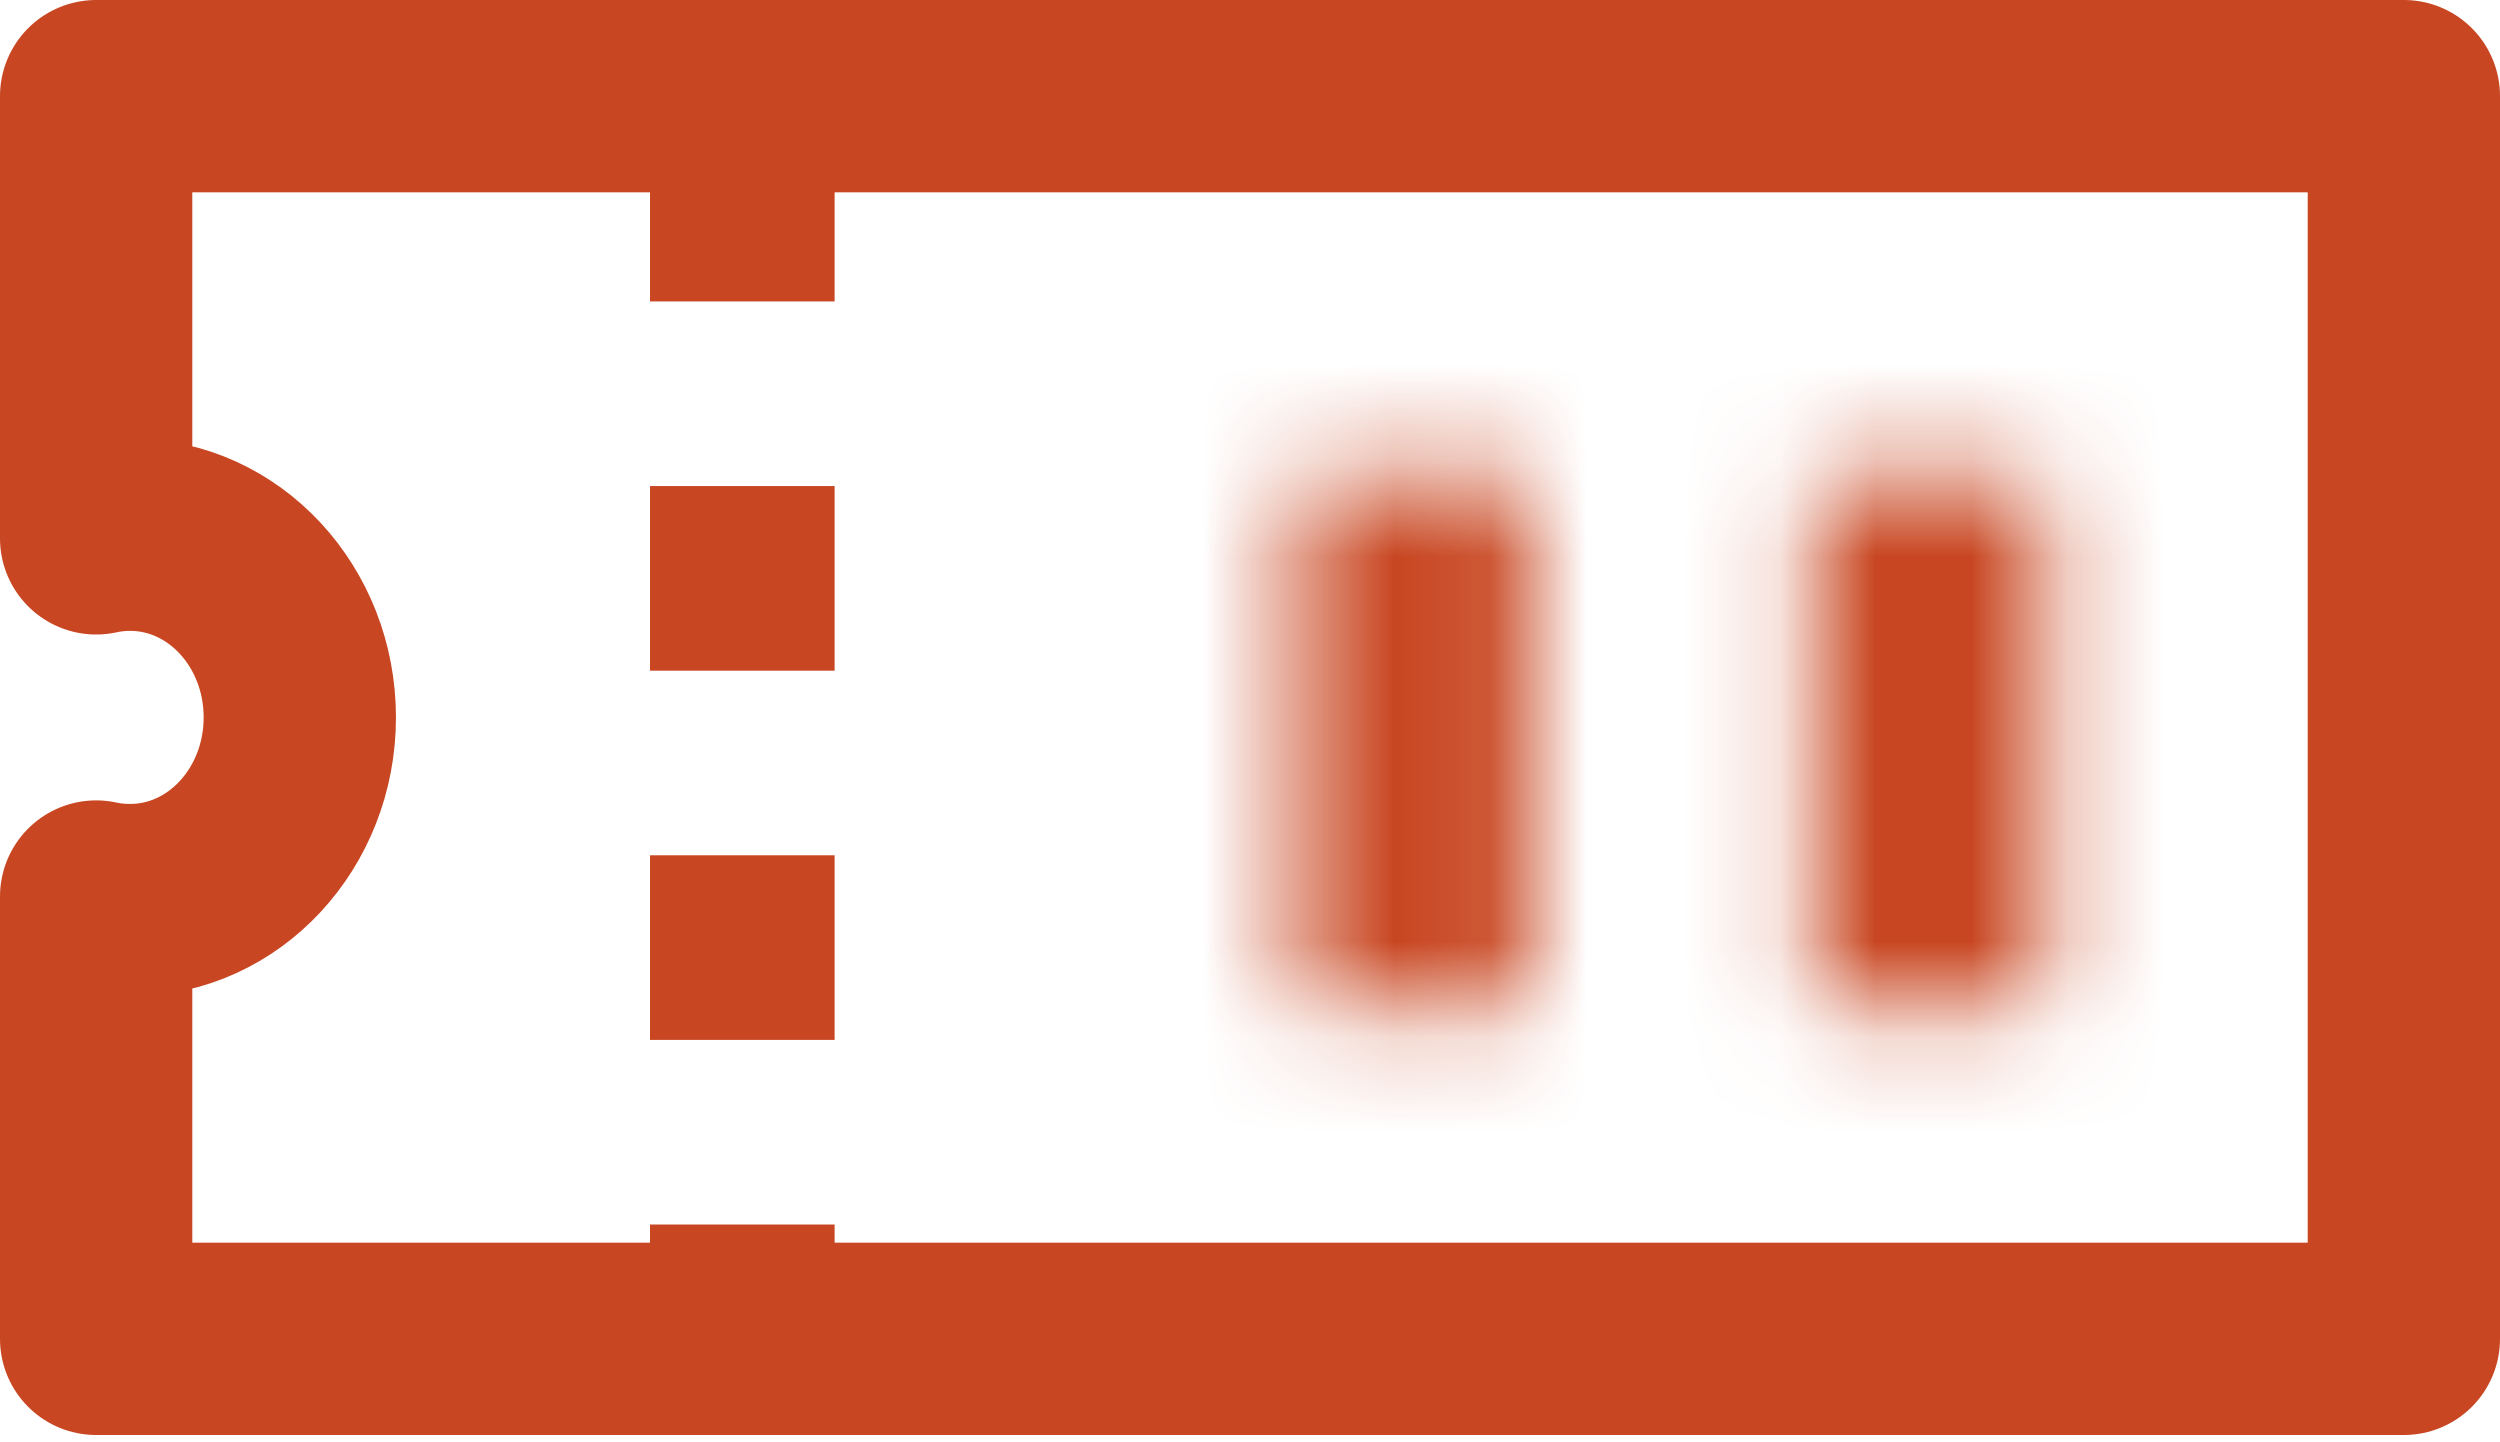
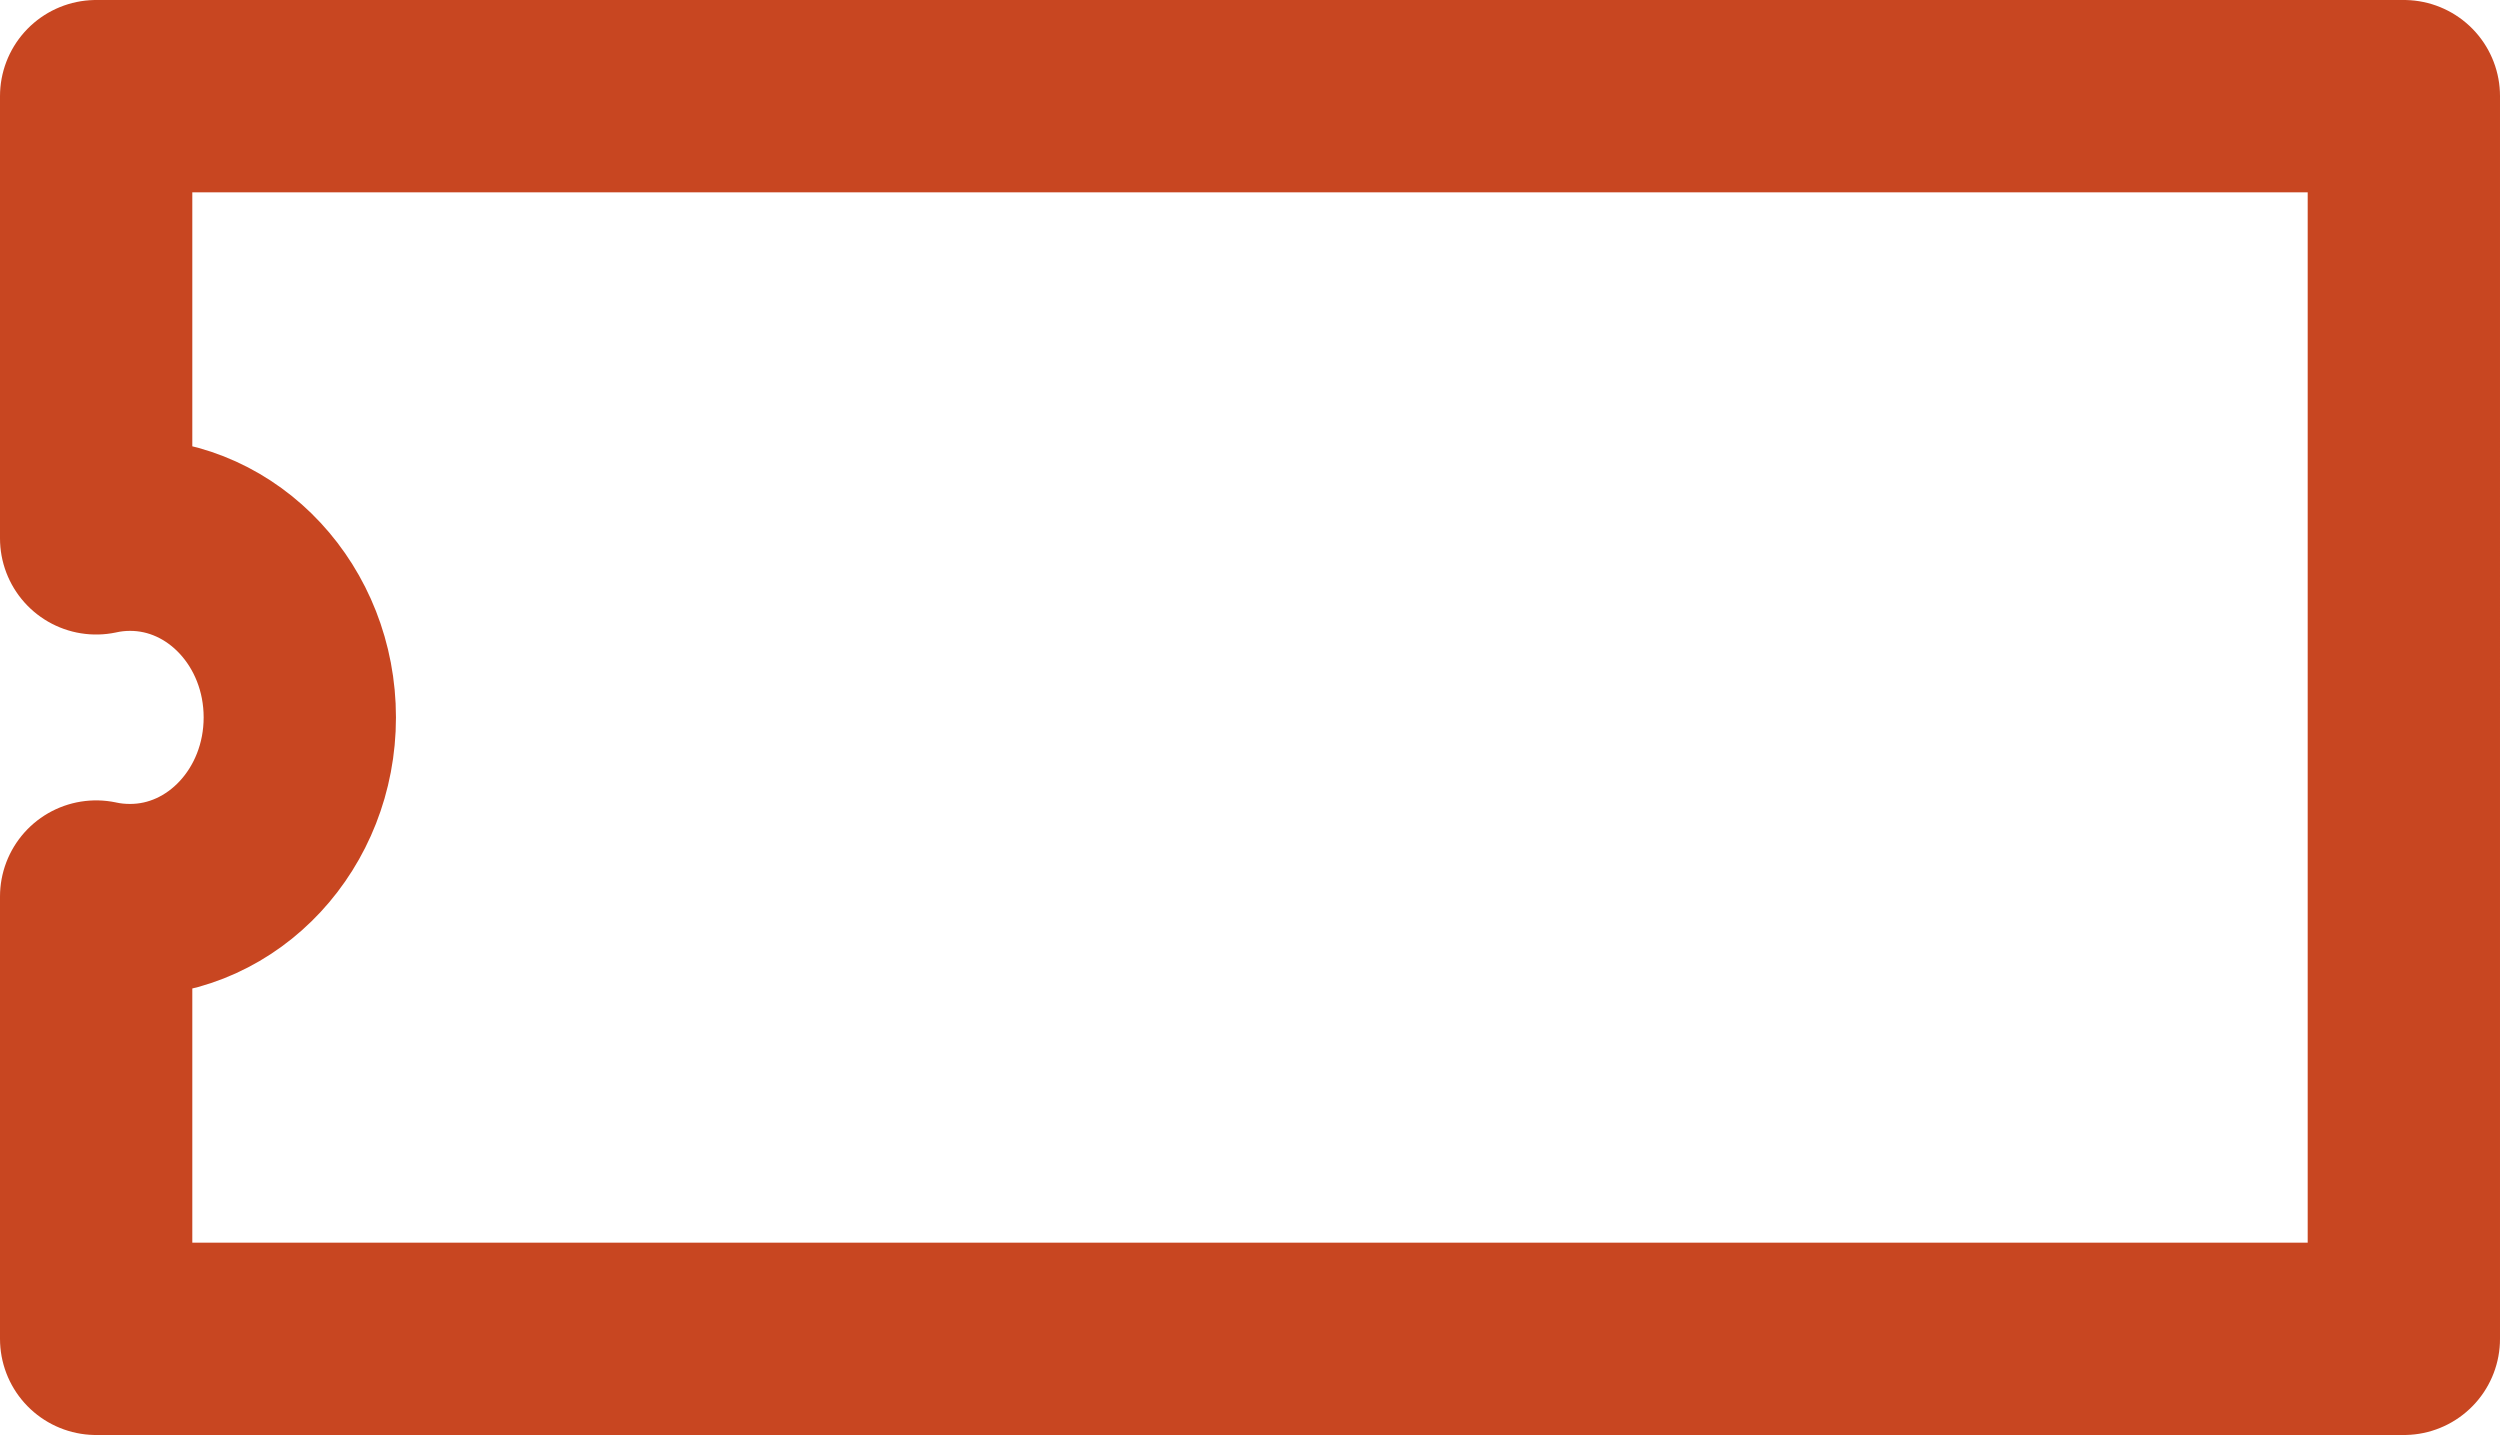
<svg xmlns="http://www.w3.org/2000/svg" xmlns:xlink="http://www.w3.org/1999/xlink" width="26" height="15" viewBox="0 0 26 15">
  <title>Group 40</title>
  <defs>
-     <path id="a" d="M.48 6.2h2.428V.665H.48z" />
-     <path id="c" d="M.845 6.2h2.428V.665H.845z" />
-   </defs>
+     </defs>
  <g fill="none" fill-rule="evenodd">
    <g stroke="#C84621">
      <path d="M1 9.324v4.6h24V1H1v4.599c.114-.025.232-.038.353-.038.975 0 1.765.85 1.765 1.9 0 1.05-.79 1.9-1.765 1.9-.121 0-.239-.012-.353-.037z" stroke-width="2" stroke-linecap="round" stroke-linejoin="round" />
-       <path d="M7.72 1.215v12.668" stroke-width="1.92" stroke-dasharray="1.92,1.92" />
    </g>
    <g transform="translate(13 4.287)">
      <mask id="b" fill="#fff">
        <use xlink:href="#a" />
      </mask>
      <path fill="#C84621" mask="url(#b)" d="M-4.32 11H7.708V-4.134H-4.32z" />
    </g>
    <g transform="translate(18 4.287)">
      <mask id="d" fill="#fff">
        <use xlink:href="#c" />
      </mask>
-       <path fill="#C84621" mask="url(#d)" d="M-3.955 11H8.073V-4.134H-3.955z" />
    </g>
  </g>
</svg>